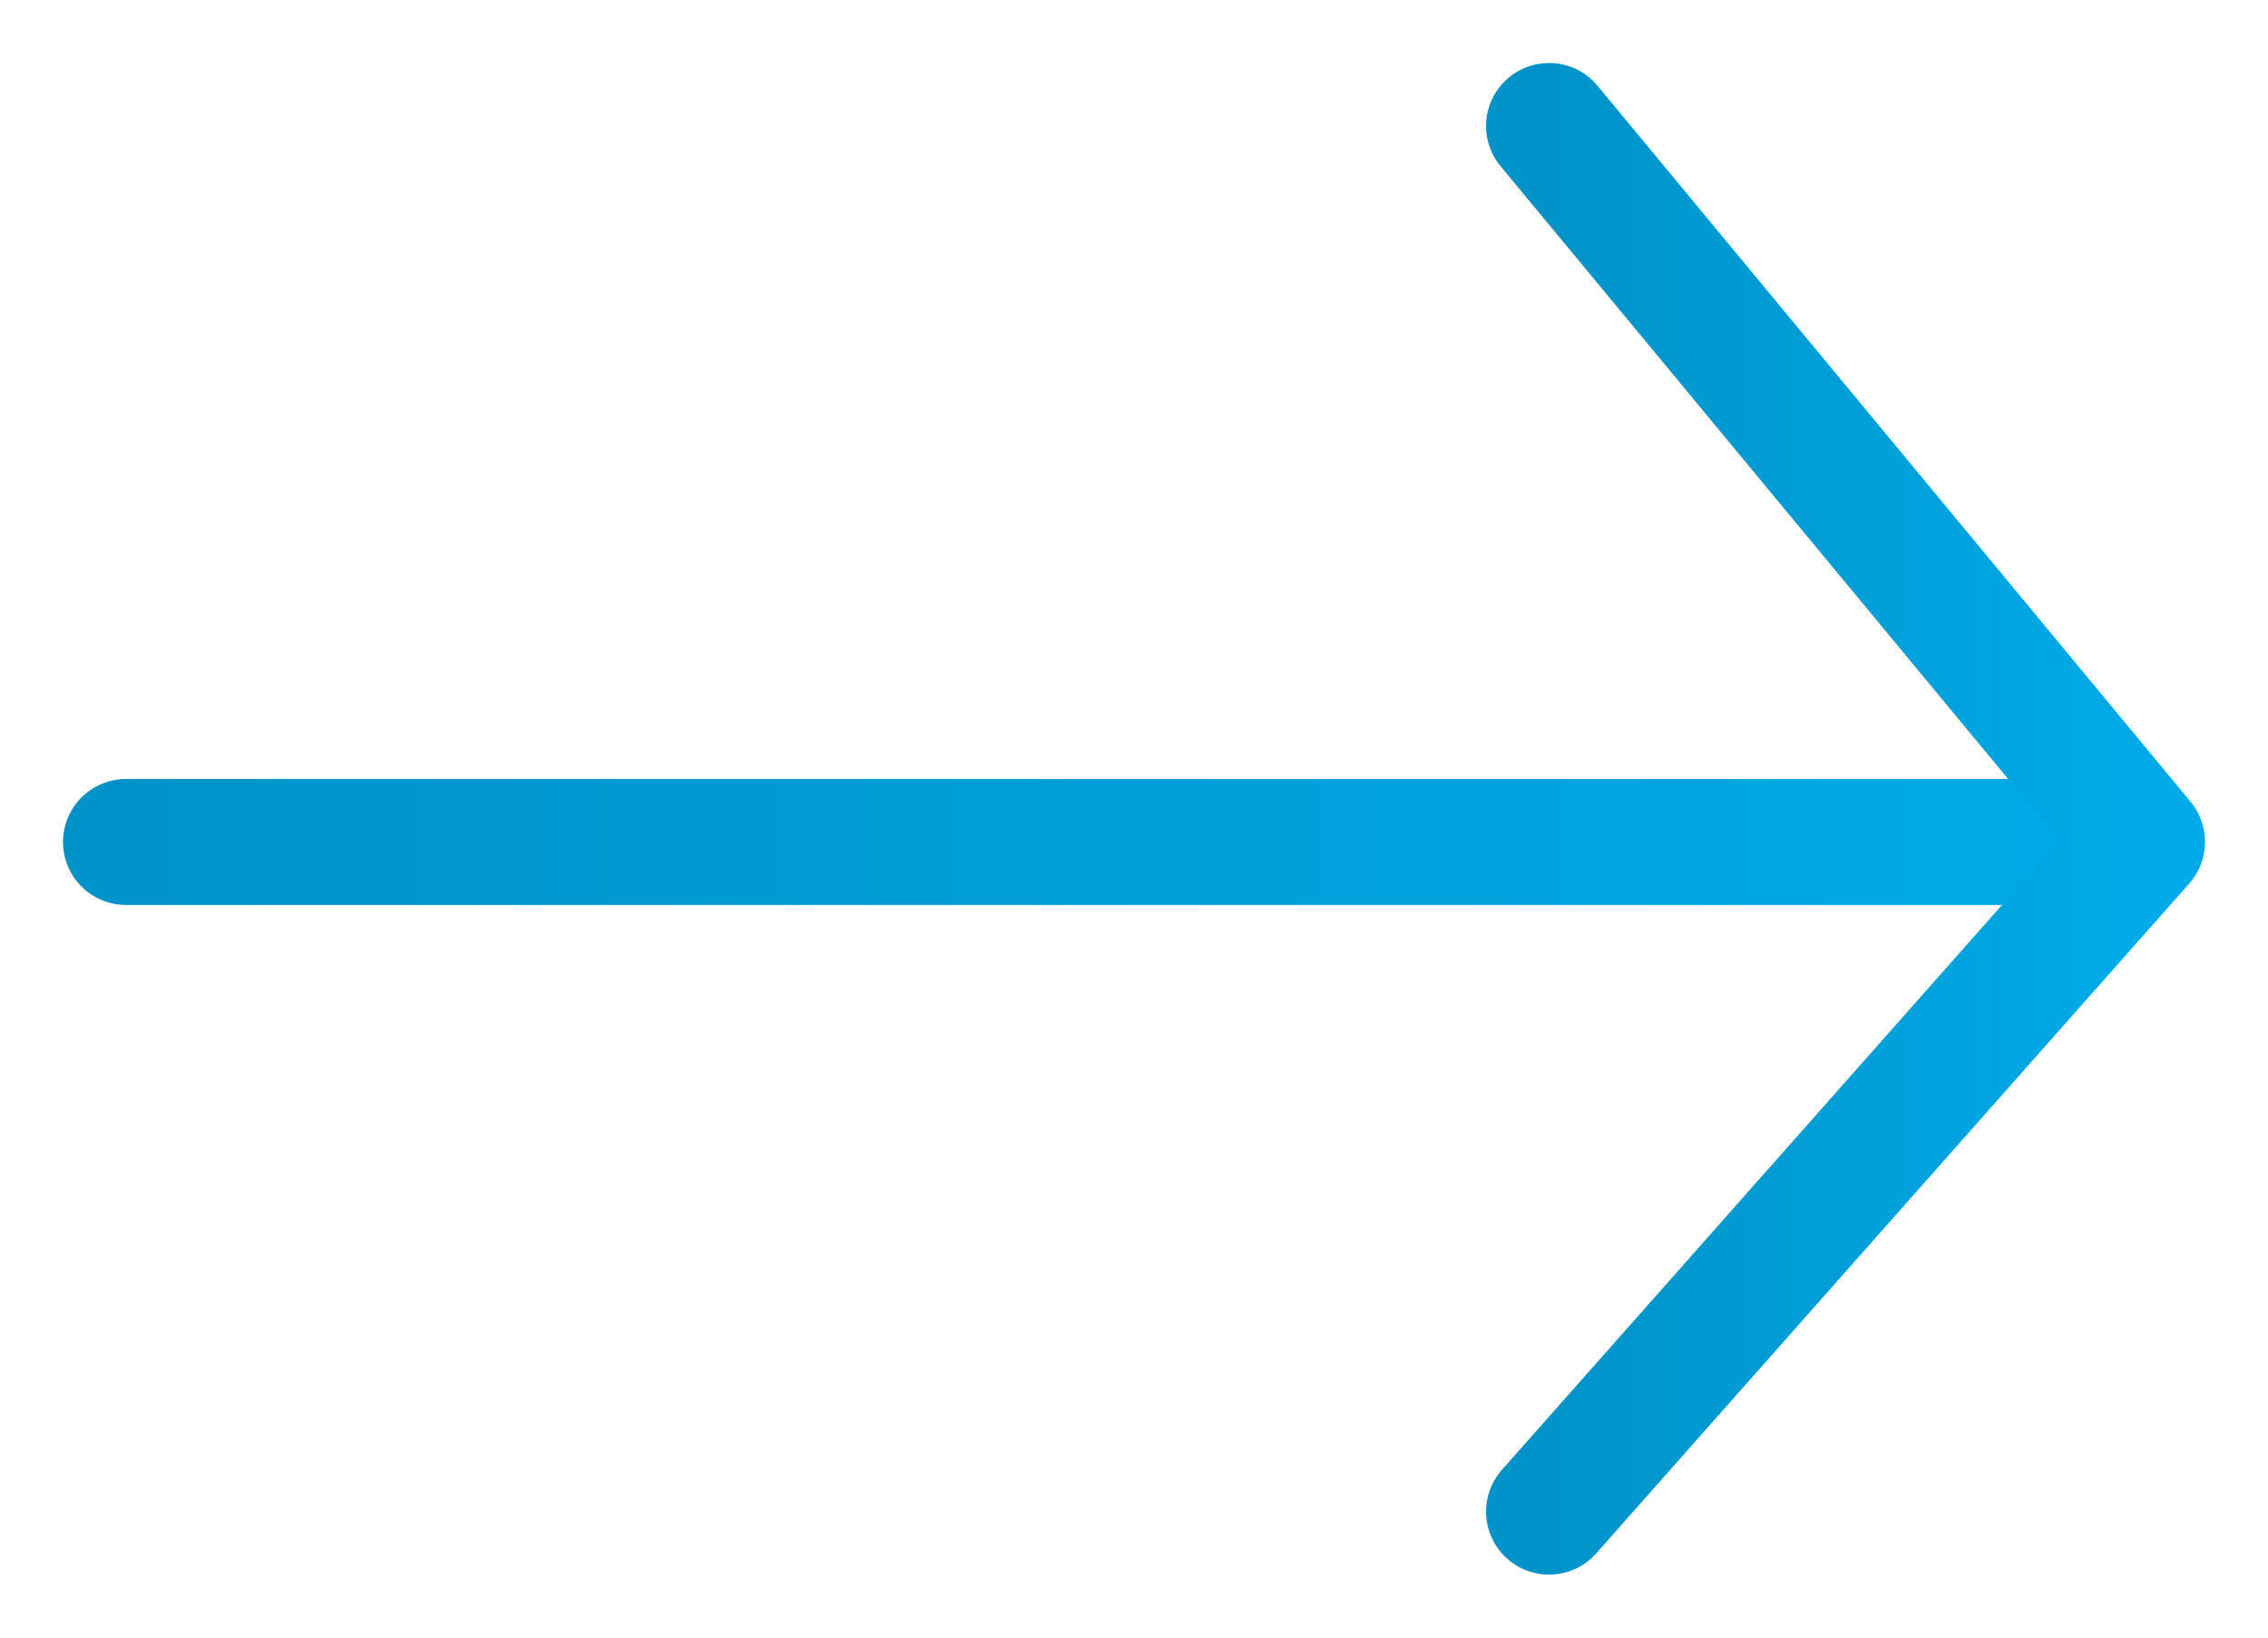
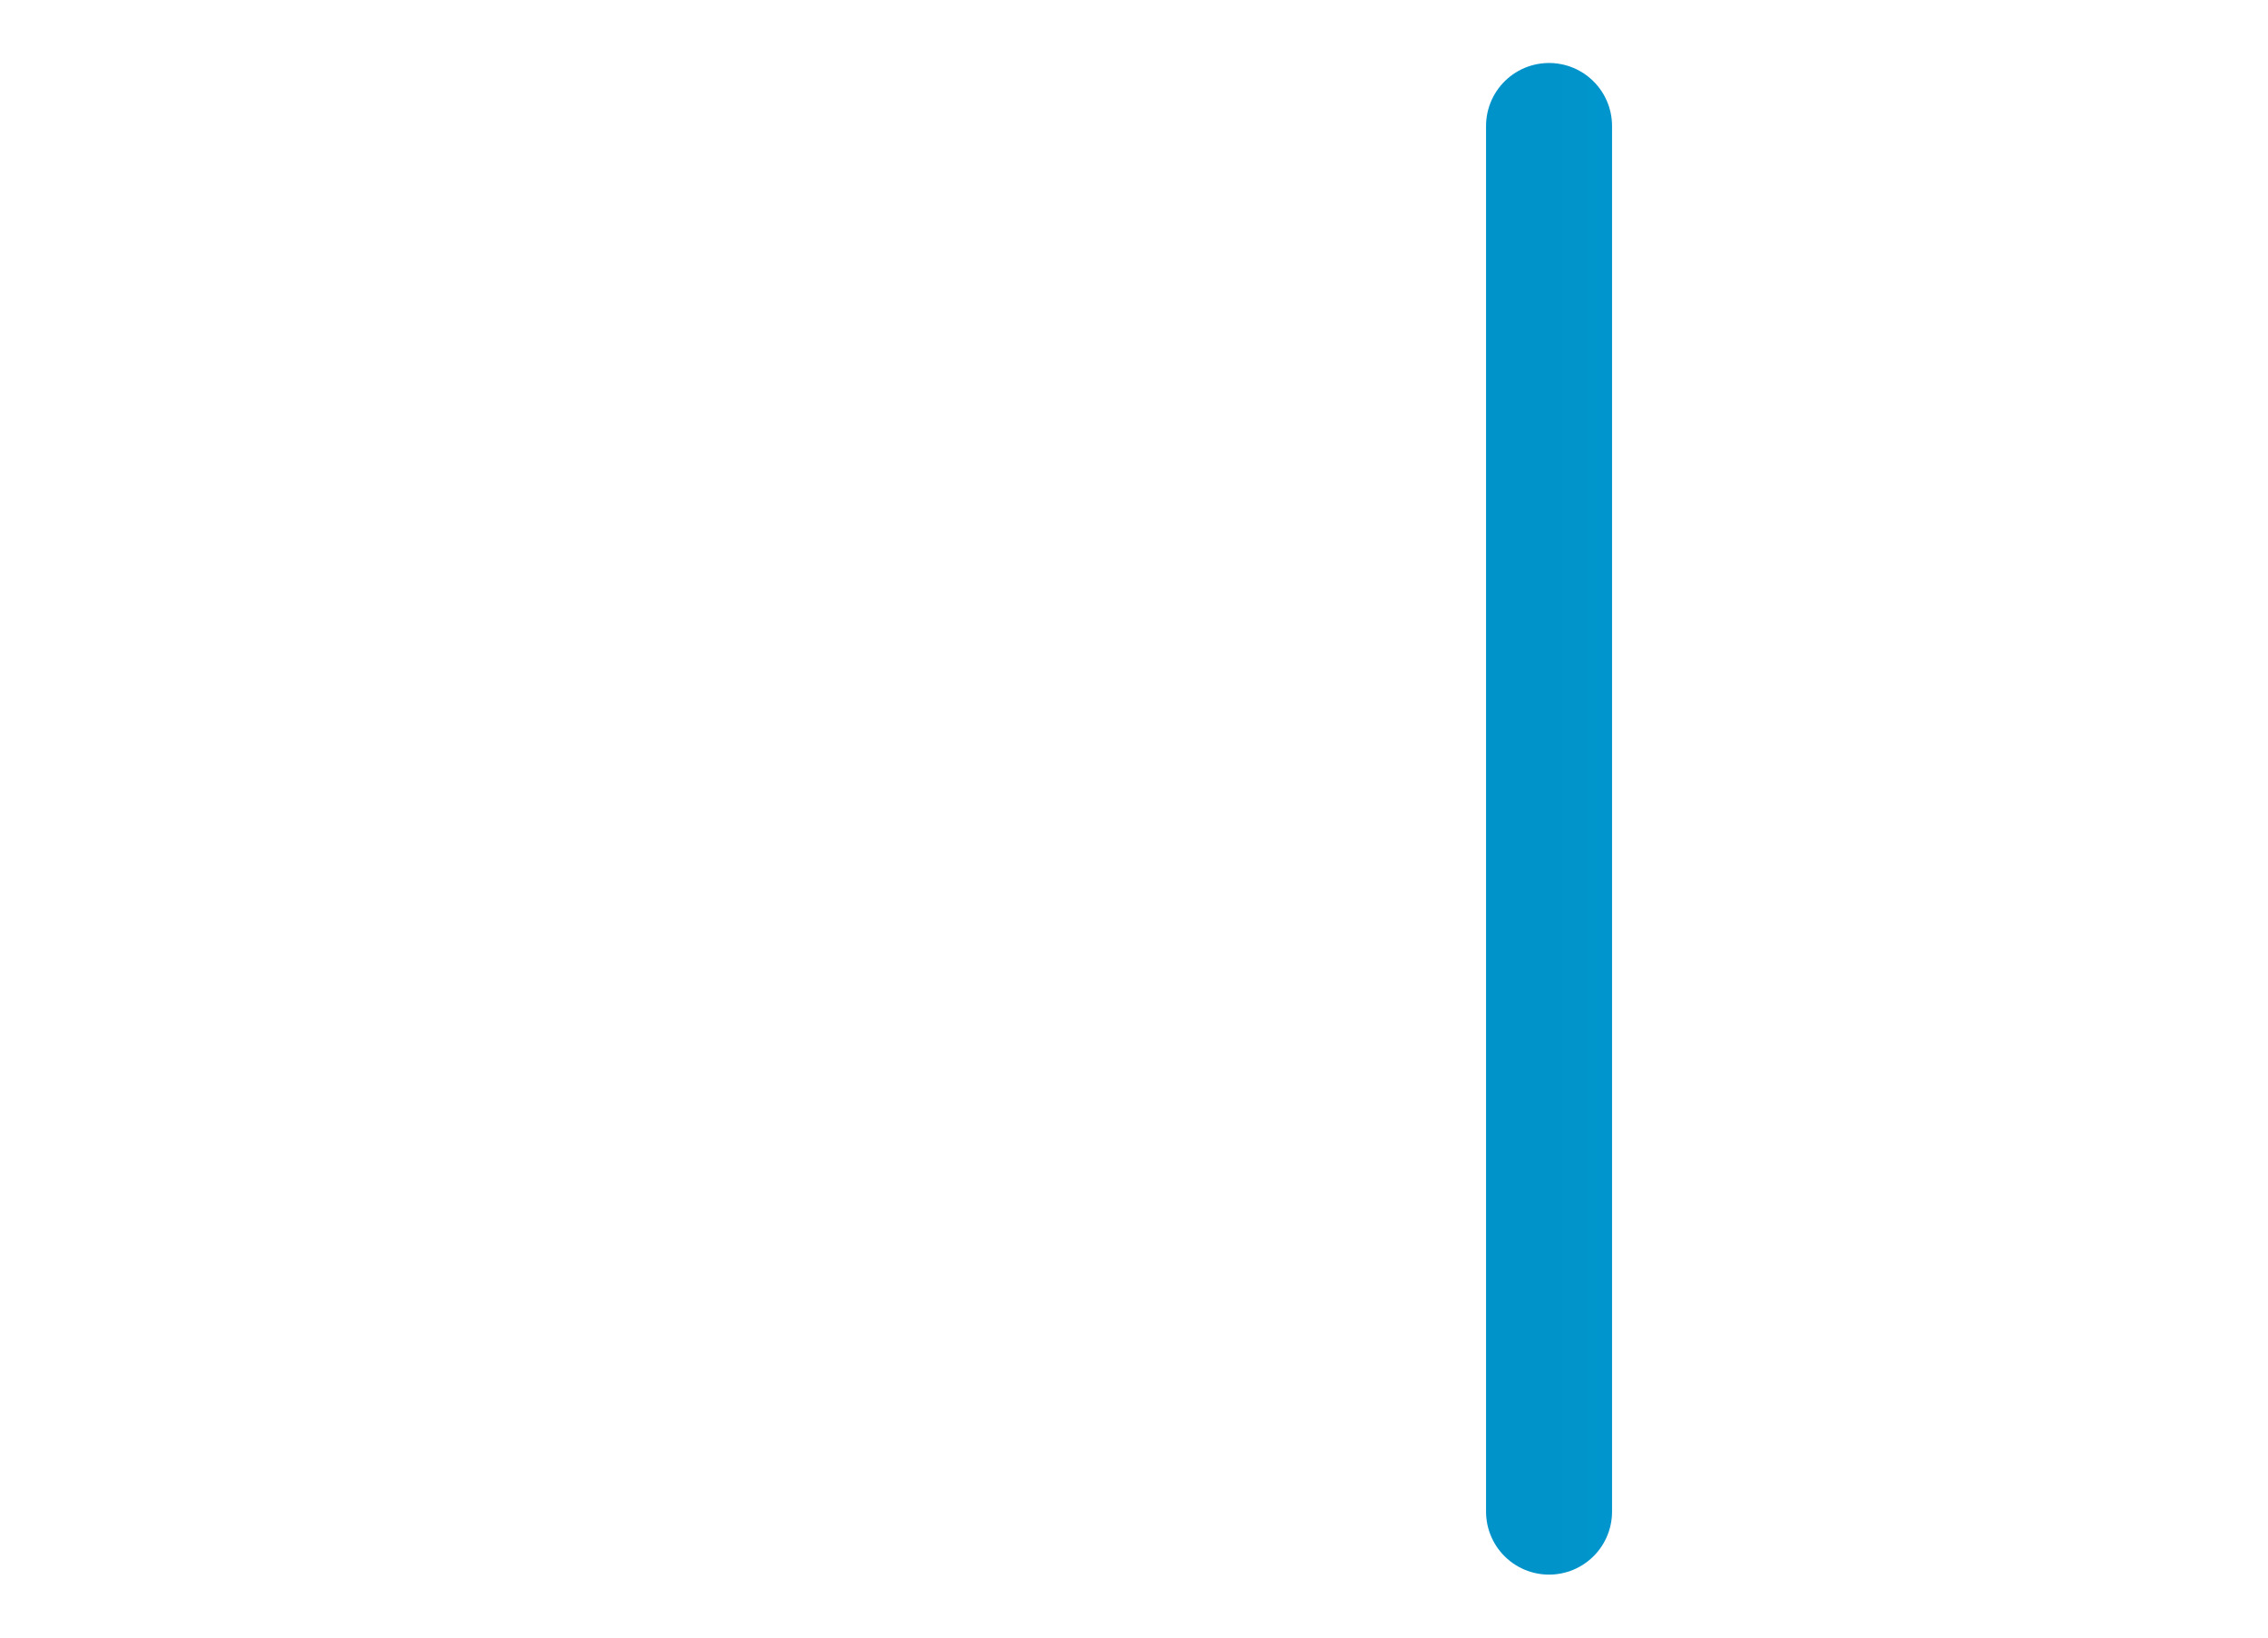
<svg xmlns="http://www.w3.org/2000/svg" width="18" height="13" viewBox="0 0 18 13" fill="none">
-   <path d="M1 6.684H16.843" stroke="url(#paint0_linear)" stroke-linecap="round" stroke-linejoin="round" />
-   <path d="M12.294 1L17 6.683L12.294 12" stroke="url(#paint1_linear)" stroke-linecap="round" stroke-linejoin="round" />
+   <path d="M12.294 1L12.294 12" stroke="url(#paint1_linear)" stroke-linecap="round" stroke-linejoin="round" />
  <defs>
    <linearGradient id="paint0_linear" x1="1" y1="7.184" x2="16.843" y2="7.184" gradientUnits="userSpaceOnUse">
      <stop stop-color="#0093C9" />
      <stop offset="1" stop-color="#00AAE8" />
    </linearGradient>
    <linearGradient id="paint1_linear" x1="12.294" y1="6.5" x2="17" y2="6.5" gradientUnits="userSpaceOnUse">
      <stop stop-color="#0093C9" />
      <stop offset="1" stop-color="#00AAE8" />
    </linearGradient>
  </defs>
</svg>